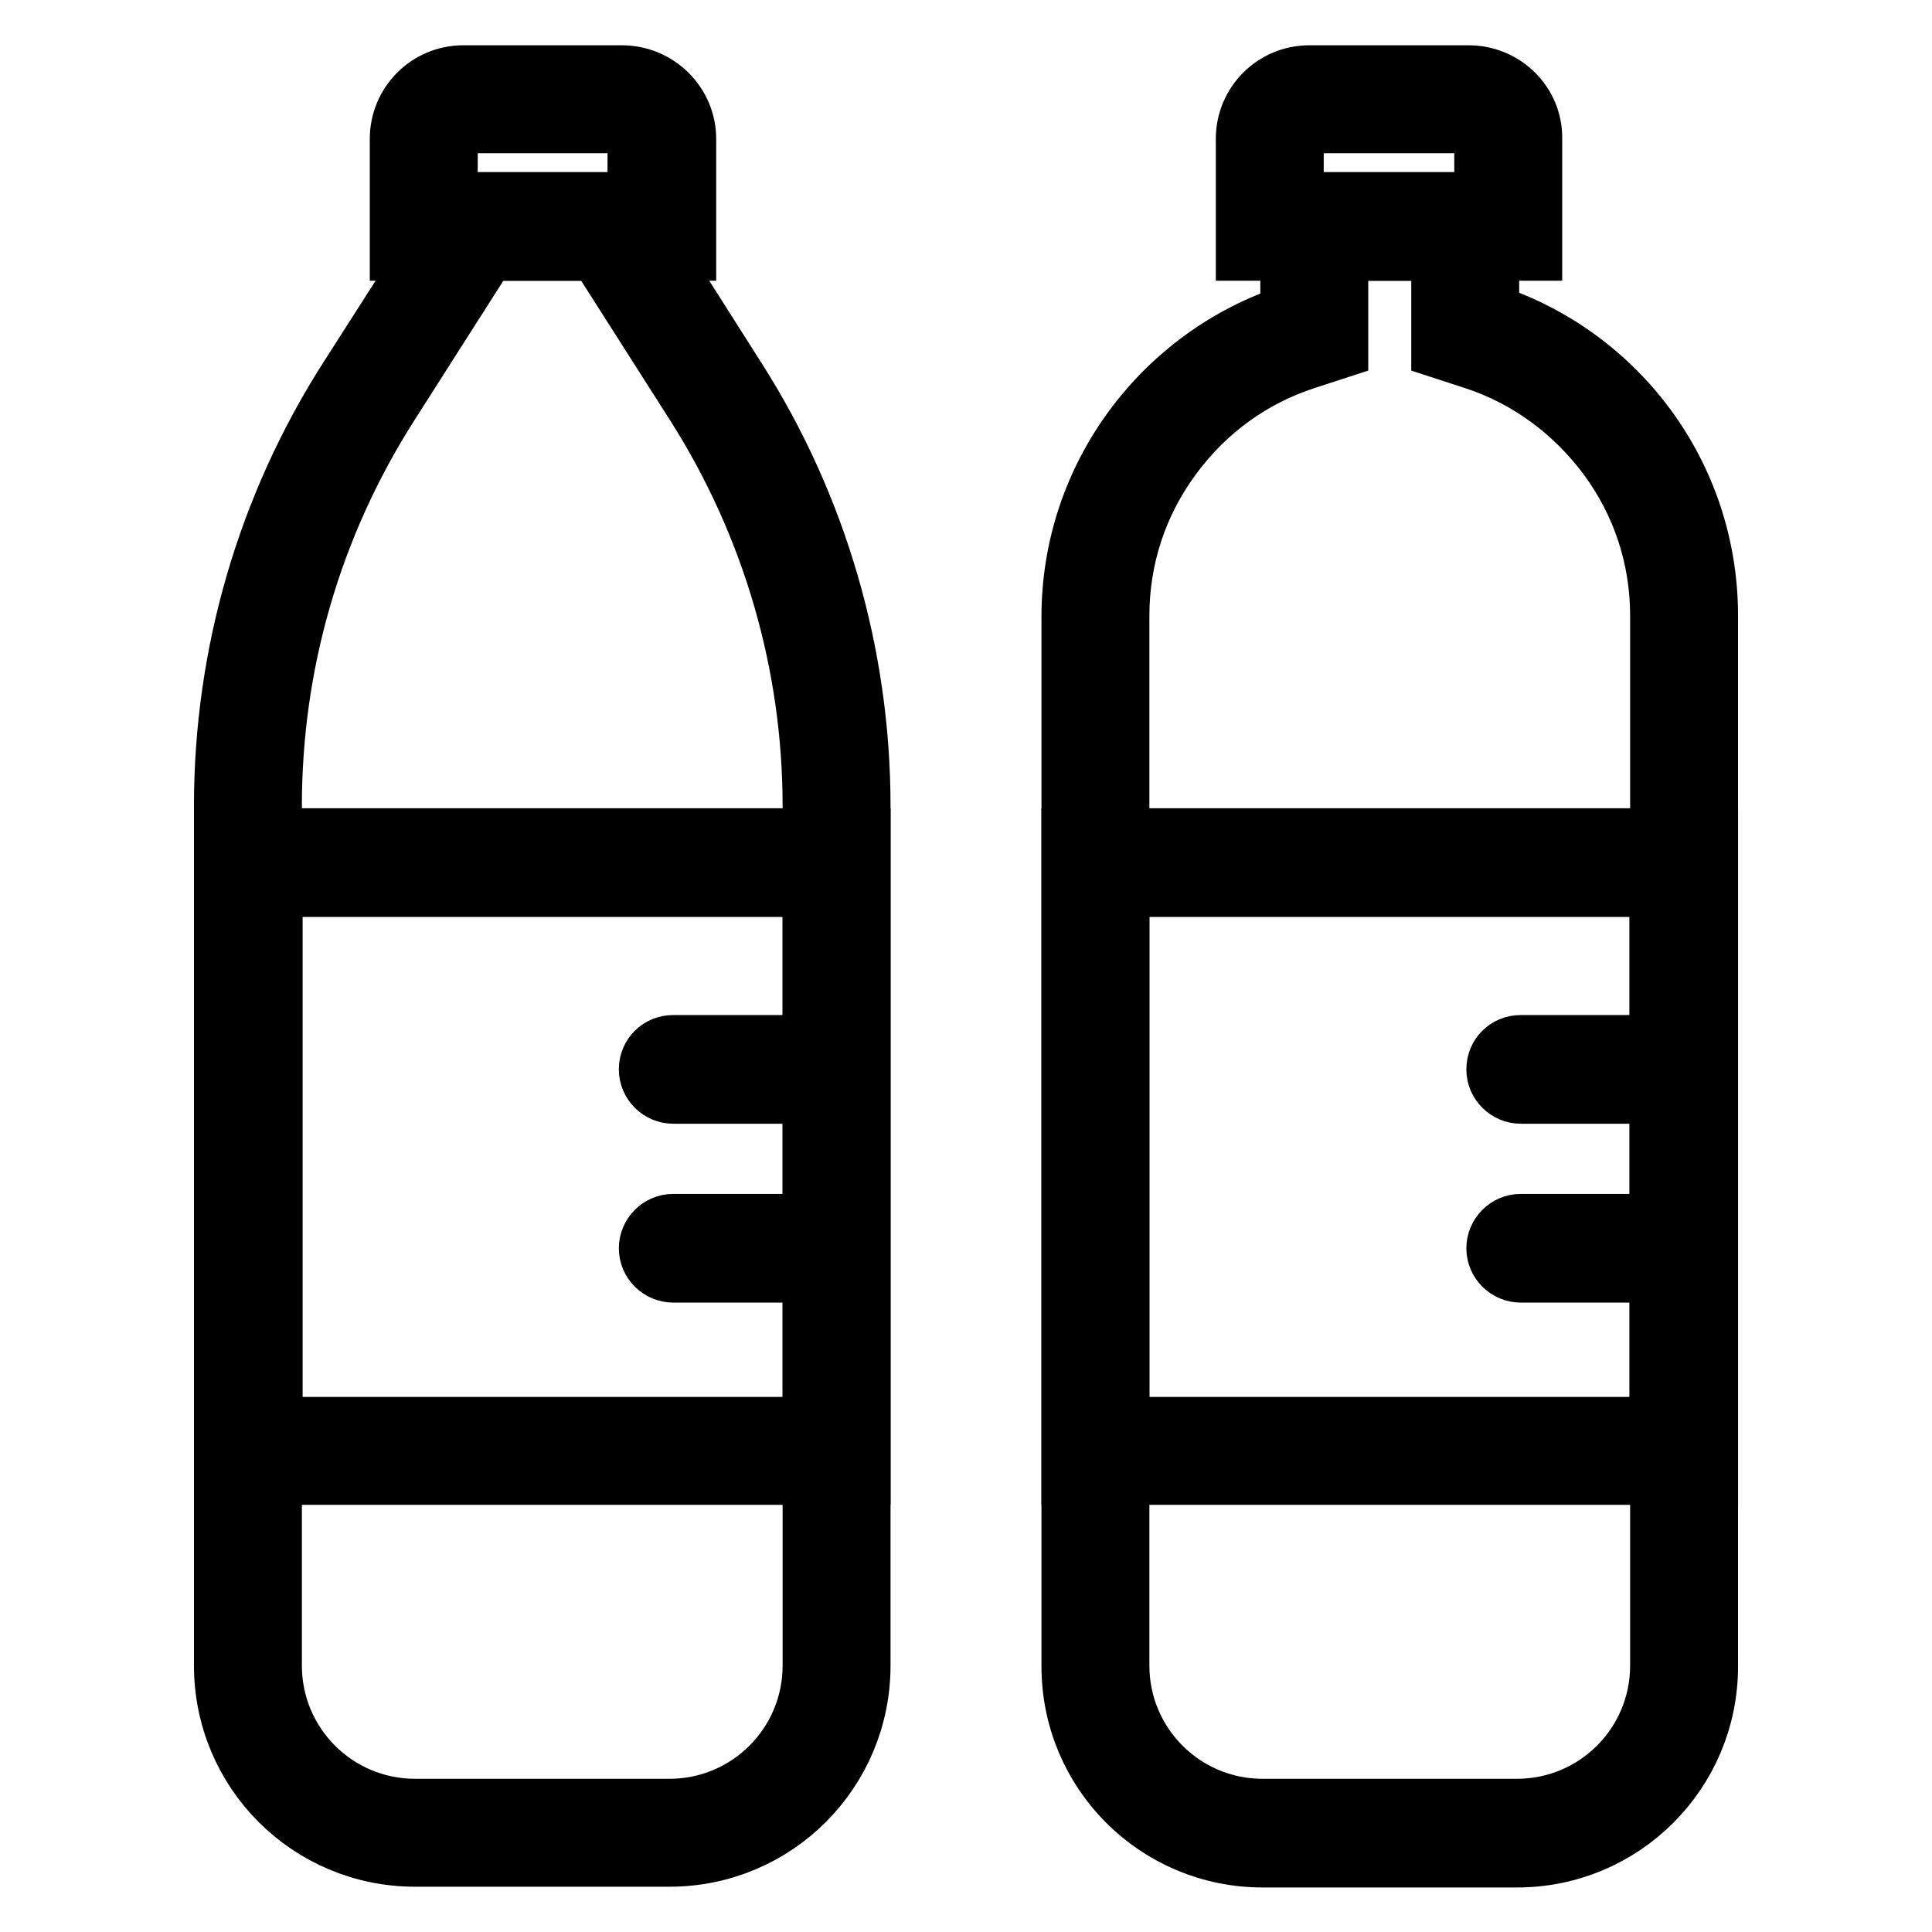
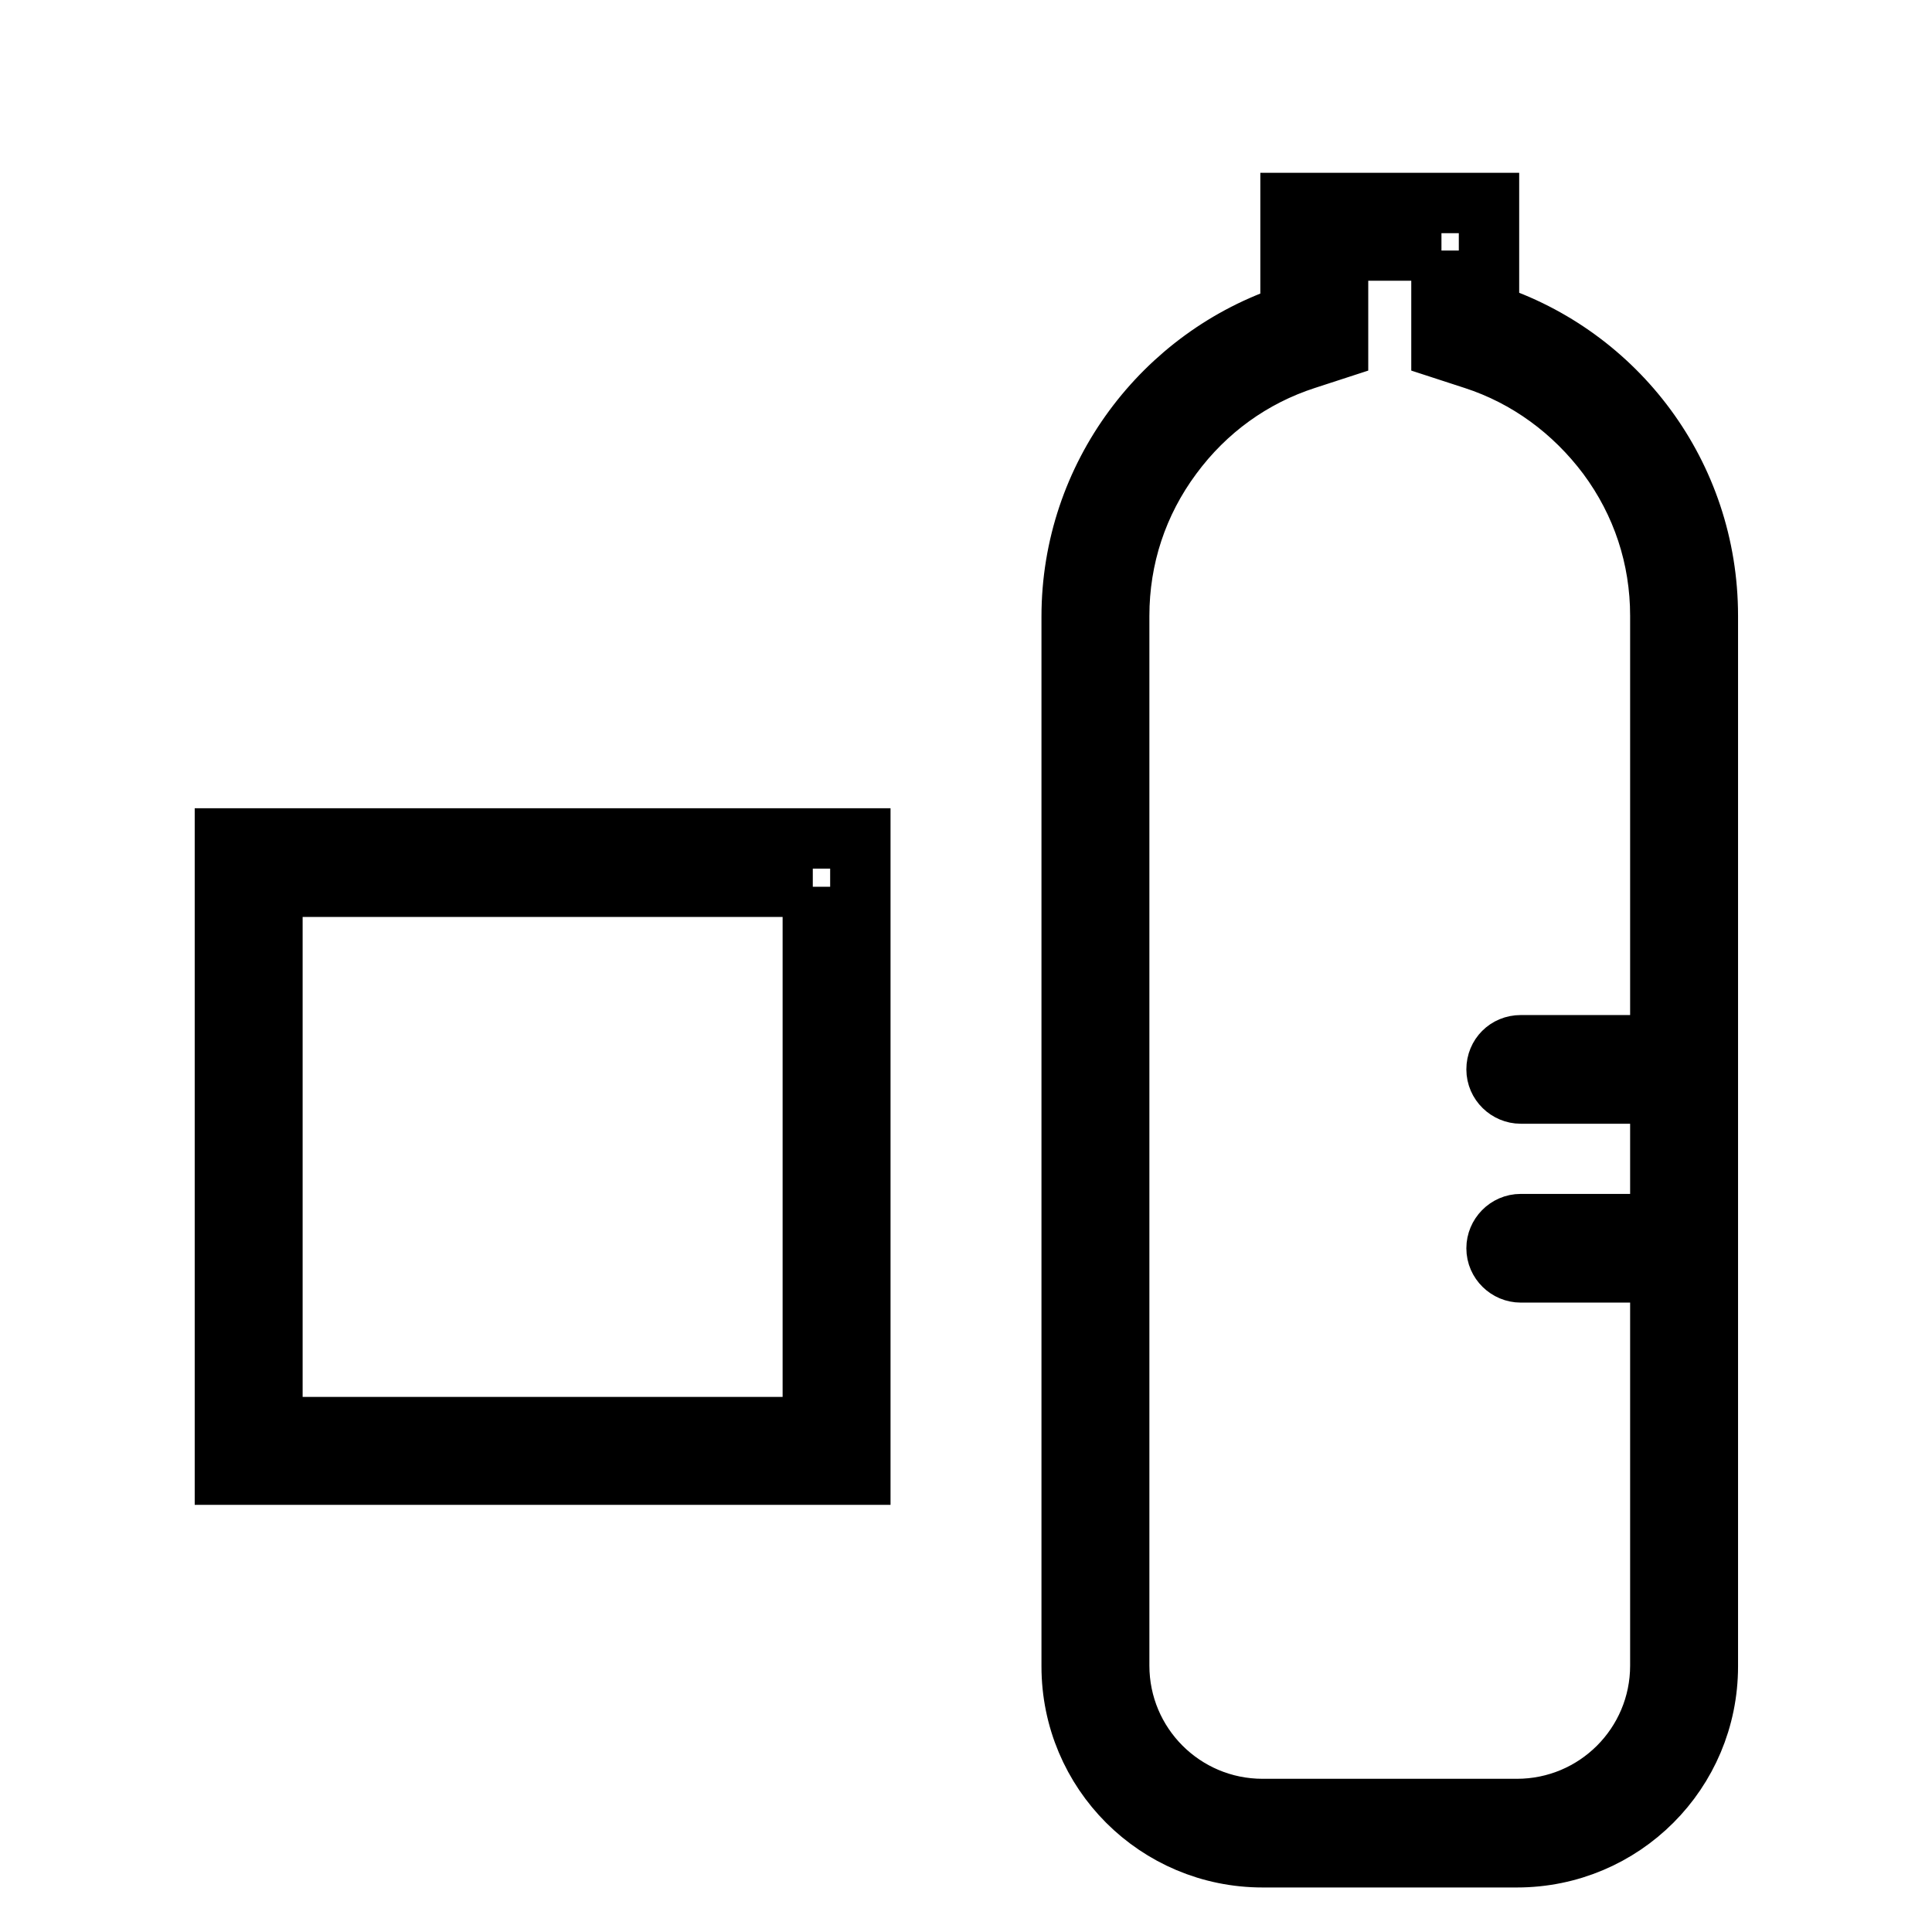
<svg xmlns="http://www.w3.org/2000/svg" version="1.1" x="0px" y="0px" viewBox="0 0 256 256" enable-background="new 0 0 256 256" xml:space="preserve">
  <g>
-     <path stroke-width="8" fill-opacity="0" stroke="#000000" d="M79.2,33.2l13,20.4c10.1,15.9,15.5,34.3,15.5,53.2v113.9c0,10.5-8.5,19-19,19H55c-10.5,0-19-8.5-19-19 V106.8c0-18.9,5.3-37.2,15.5-53.2l13-20.4H79.2 M82.7,26.9H61.1L46.2,50.2c-10.8,16.9-16.5,36.5-16.5,56.6v113.9 c0,14,11.3,25.3,25.3,25.3h33.7c14,0,25.3-11.3,25.3-25.3V106.8c0-20-5.7-39.7-16.5-56.6L82.7,26.9z" />
-     <path stroke-width="8" fill-opacity="0" stroke="#000000" d="M82.4,16.3c1.2,0,2.1,0.9,2.1,2.1v8.4H59.3v-8.4c0-1.2,0.9-2.1,2.1-2.1H82.4 M82.4,10H61.4 c-4.7,0-8.4,3.8-8.4,8.4v14.8h37.9V18.4C90.9,13.8,87.1,10,82.4,10z M194.6,16.3c1.2,0,2.1,0.9,2.1,2.1v8.4h-25.3v-8.4 c0-1.2,0.9-2.1,2.1-2.1H194.6 M194.6,10h-21.1c-4.7,0-8.4,3.8-8.4,8.4v14.8h37.9V18.4C203.1,13.8,199.3,10,194.6,10z" />
    <path stroke-width="8" fill-opacity="0" stroke="#000000" d="M191,33.2v13l4.3,1.4c7.1,2.3,13.2,6.8,17.7,12.8c4.6,6.2,7,13.5,7,21.2v139.1c0,10.5-8.5,19-19,19h-33.7 c-10.5,0-19-8.5-19-19V81.6c0-7.7,2.4-15,7-21.2c4.5-6.1,10.6-10.5,17.7-12.8l4.3-1.4v-13H191 M197.3,26.9h-26.3v14.8 c-16.8,5.5-29,21.4-29,40v139.1c0,14,11.3,25.3,25.3,25.3H201c14,0,25.3-11.3,25.3-25.3V81.6c0-18.7-12.1-34.5-29-40V26.9z  M107.7,117.5v71.6H36.1v-71.6H107.7 M114,111.1H29.8v84.3H114V111.1z" />
-     <path stroke-width="8" fill-opacity="0" stroke="#000000" d="M108.2,144.9h-19c-1.7,0-3.2-1.4-3.2-3.2s1.4-3.2,3.2-3.2h19c1.7,0,3.2,1.4,3.2,3.2S110,144.9,108.2,144.9z  M108.2,168.6h-19c-1.7,0-3.2-1.4-3.2-3.2c0-1.7,1.4-3.2,3.2-3.2h19c1.7,0,3.2,1.4,3.2,3.2C111.4,167.1,110,168.6,108.2,168.6z  M219.9,117.5v71.6h-71.6v-71.6H219.9 M226.2,111.1H142v84.3h84.3V111.1z" />
    <path stroke-width="8" fill-opacity="0" stroke="#000000" d="M220.5,144.9h-19c-1.7,0-3.2-1.4-3.2-3.2s1.4-3.2,3.2-3.2h19c1.7,0,3.2,1.4,3.2,3.2 S222.2,144.9,220.5,144.9z M220.5,168.6h-19c-1.7,0-3.2-1.4-3.2-3.2c0-1.7,1.4-3.2,3.2-3.2h19c1.7,0,3.2,1.4,3.2,3.2 C223.6,167.1,222.2,168.6,220.5,168.6z" />
  </g>
</svg>